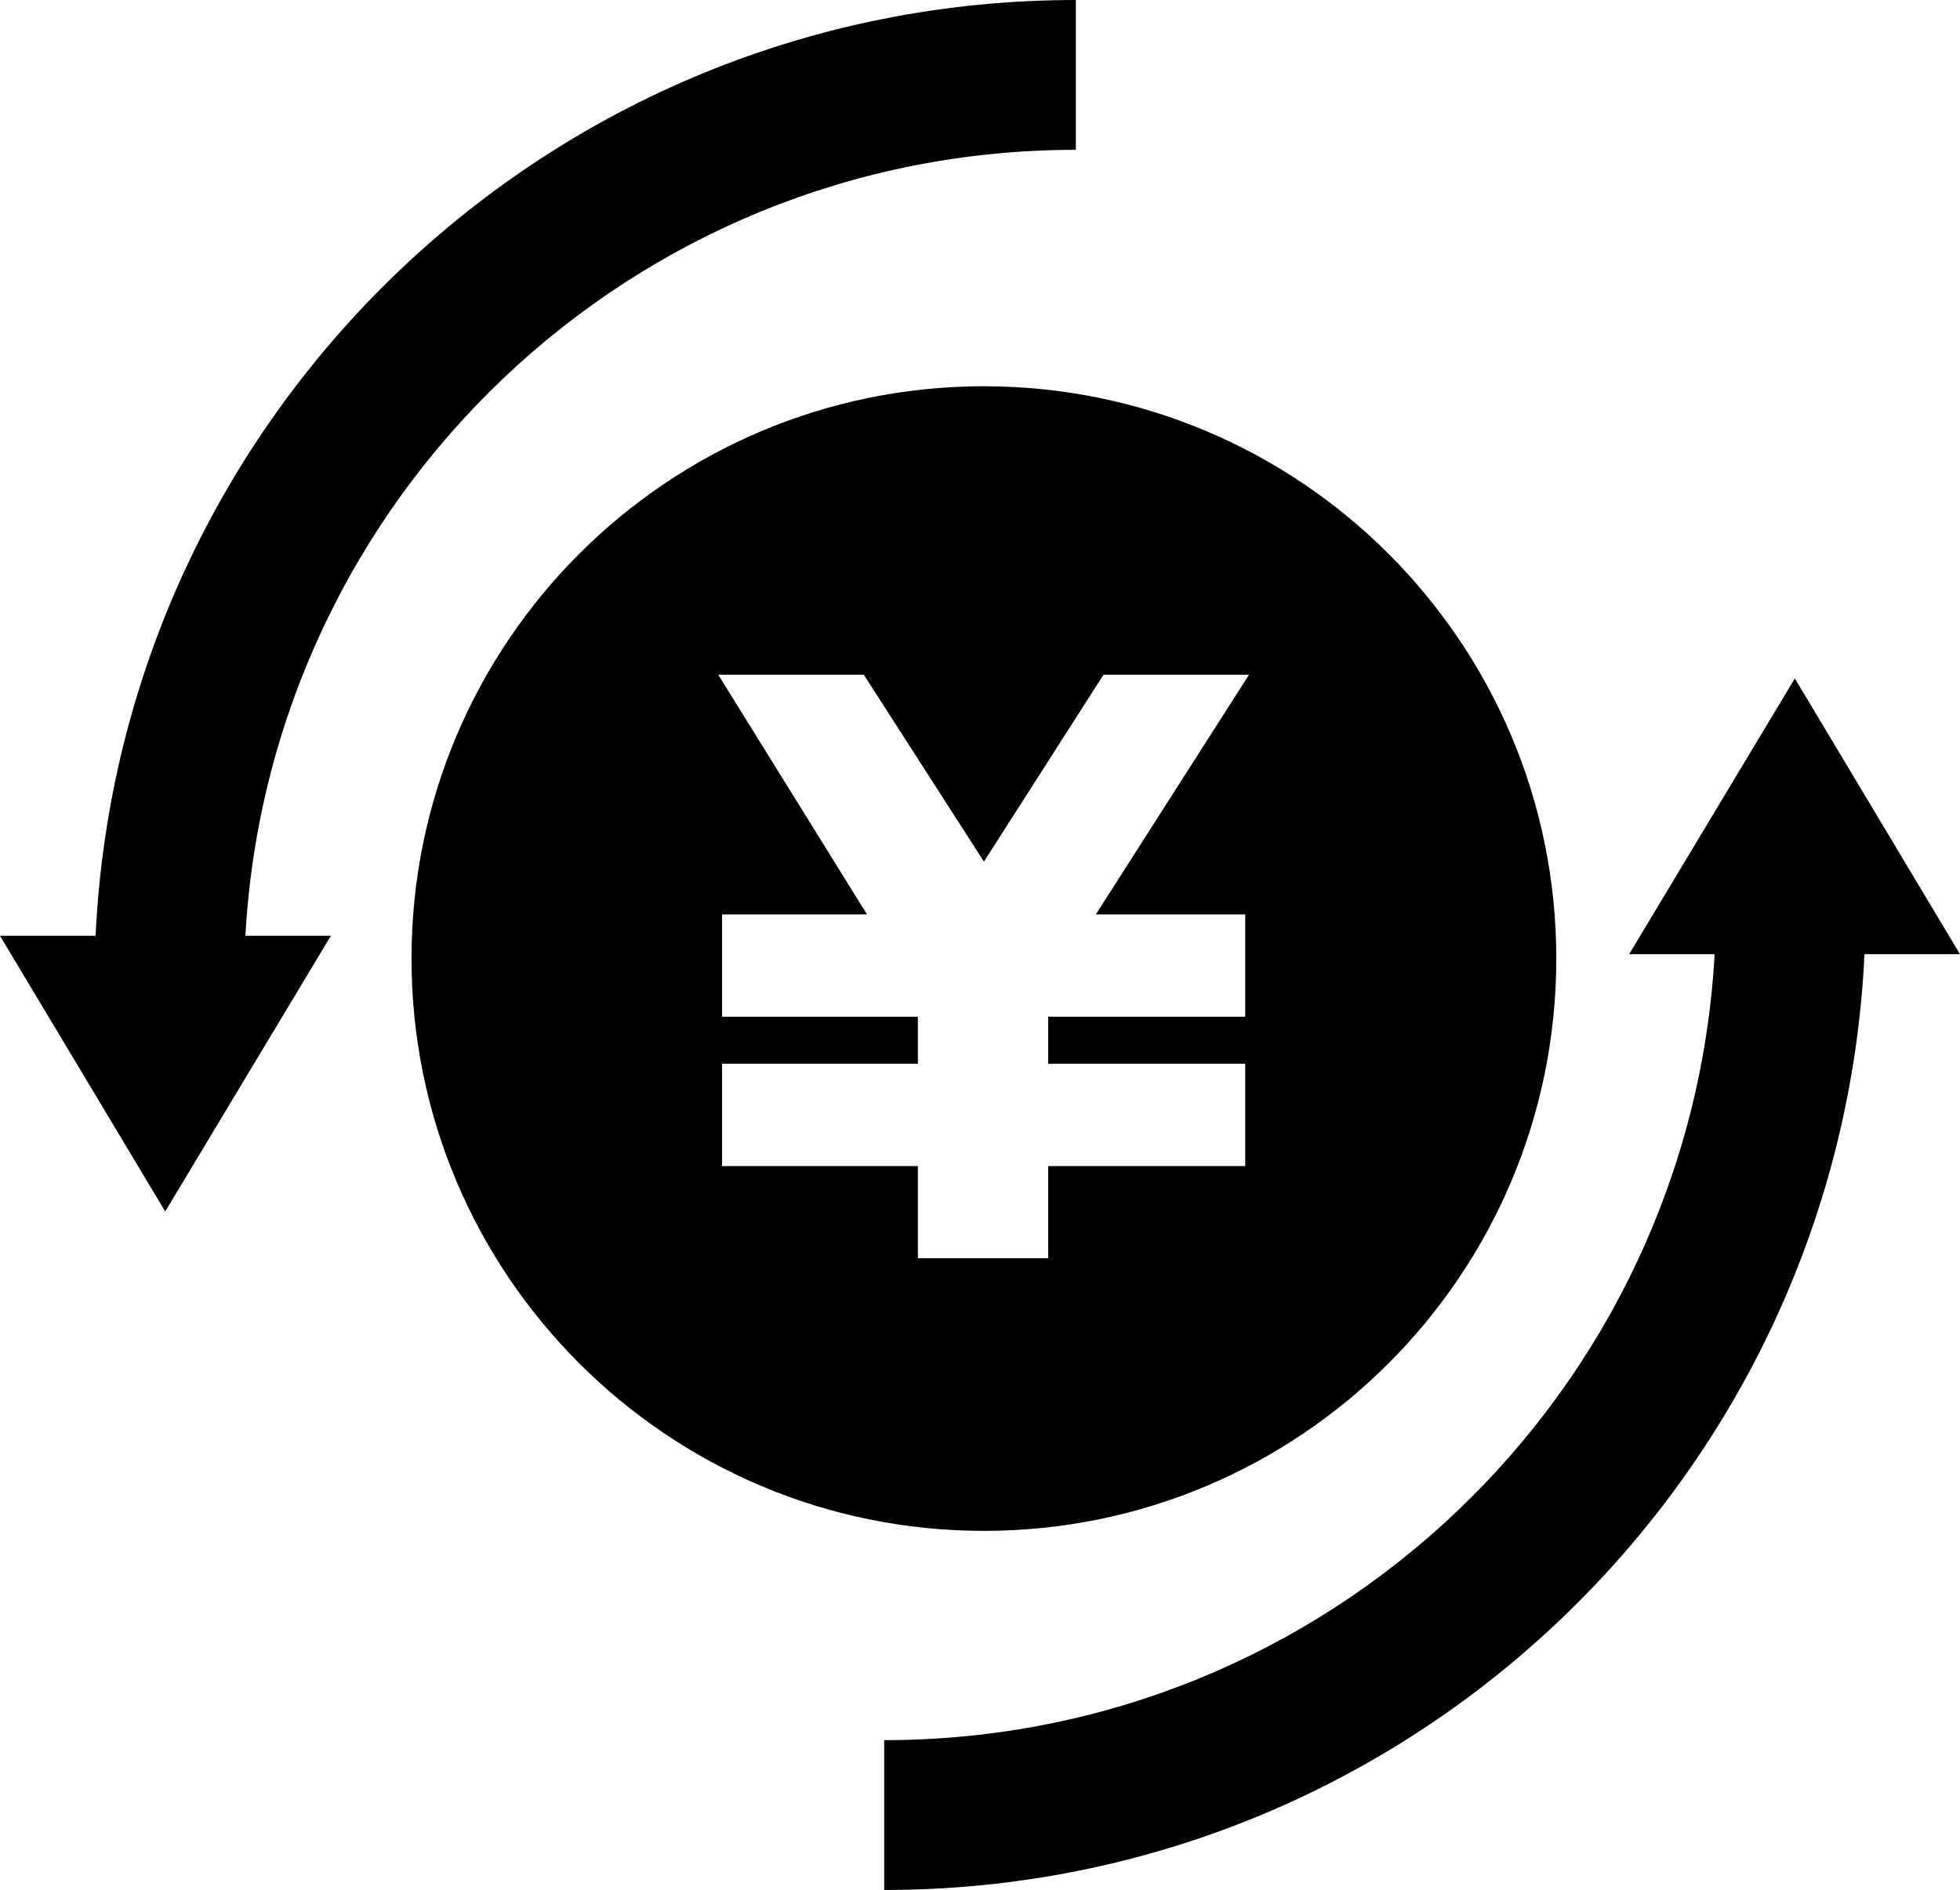
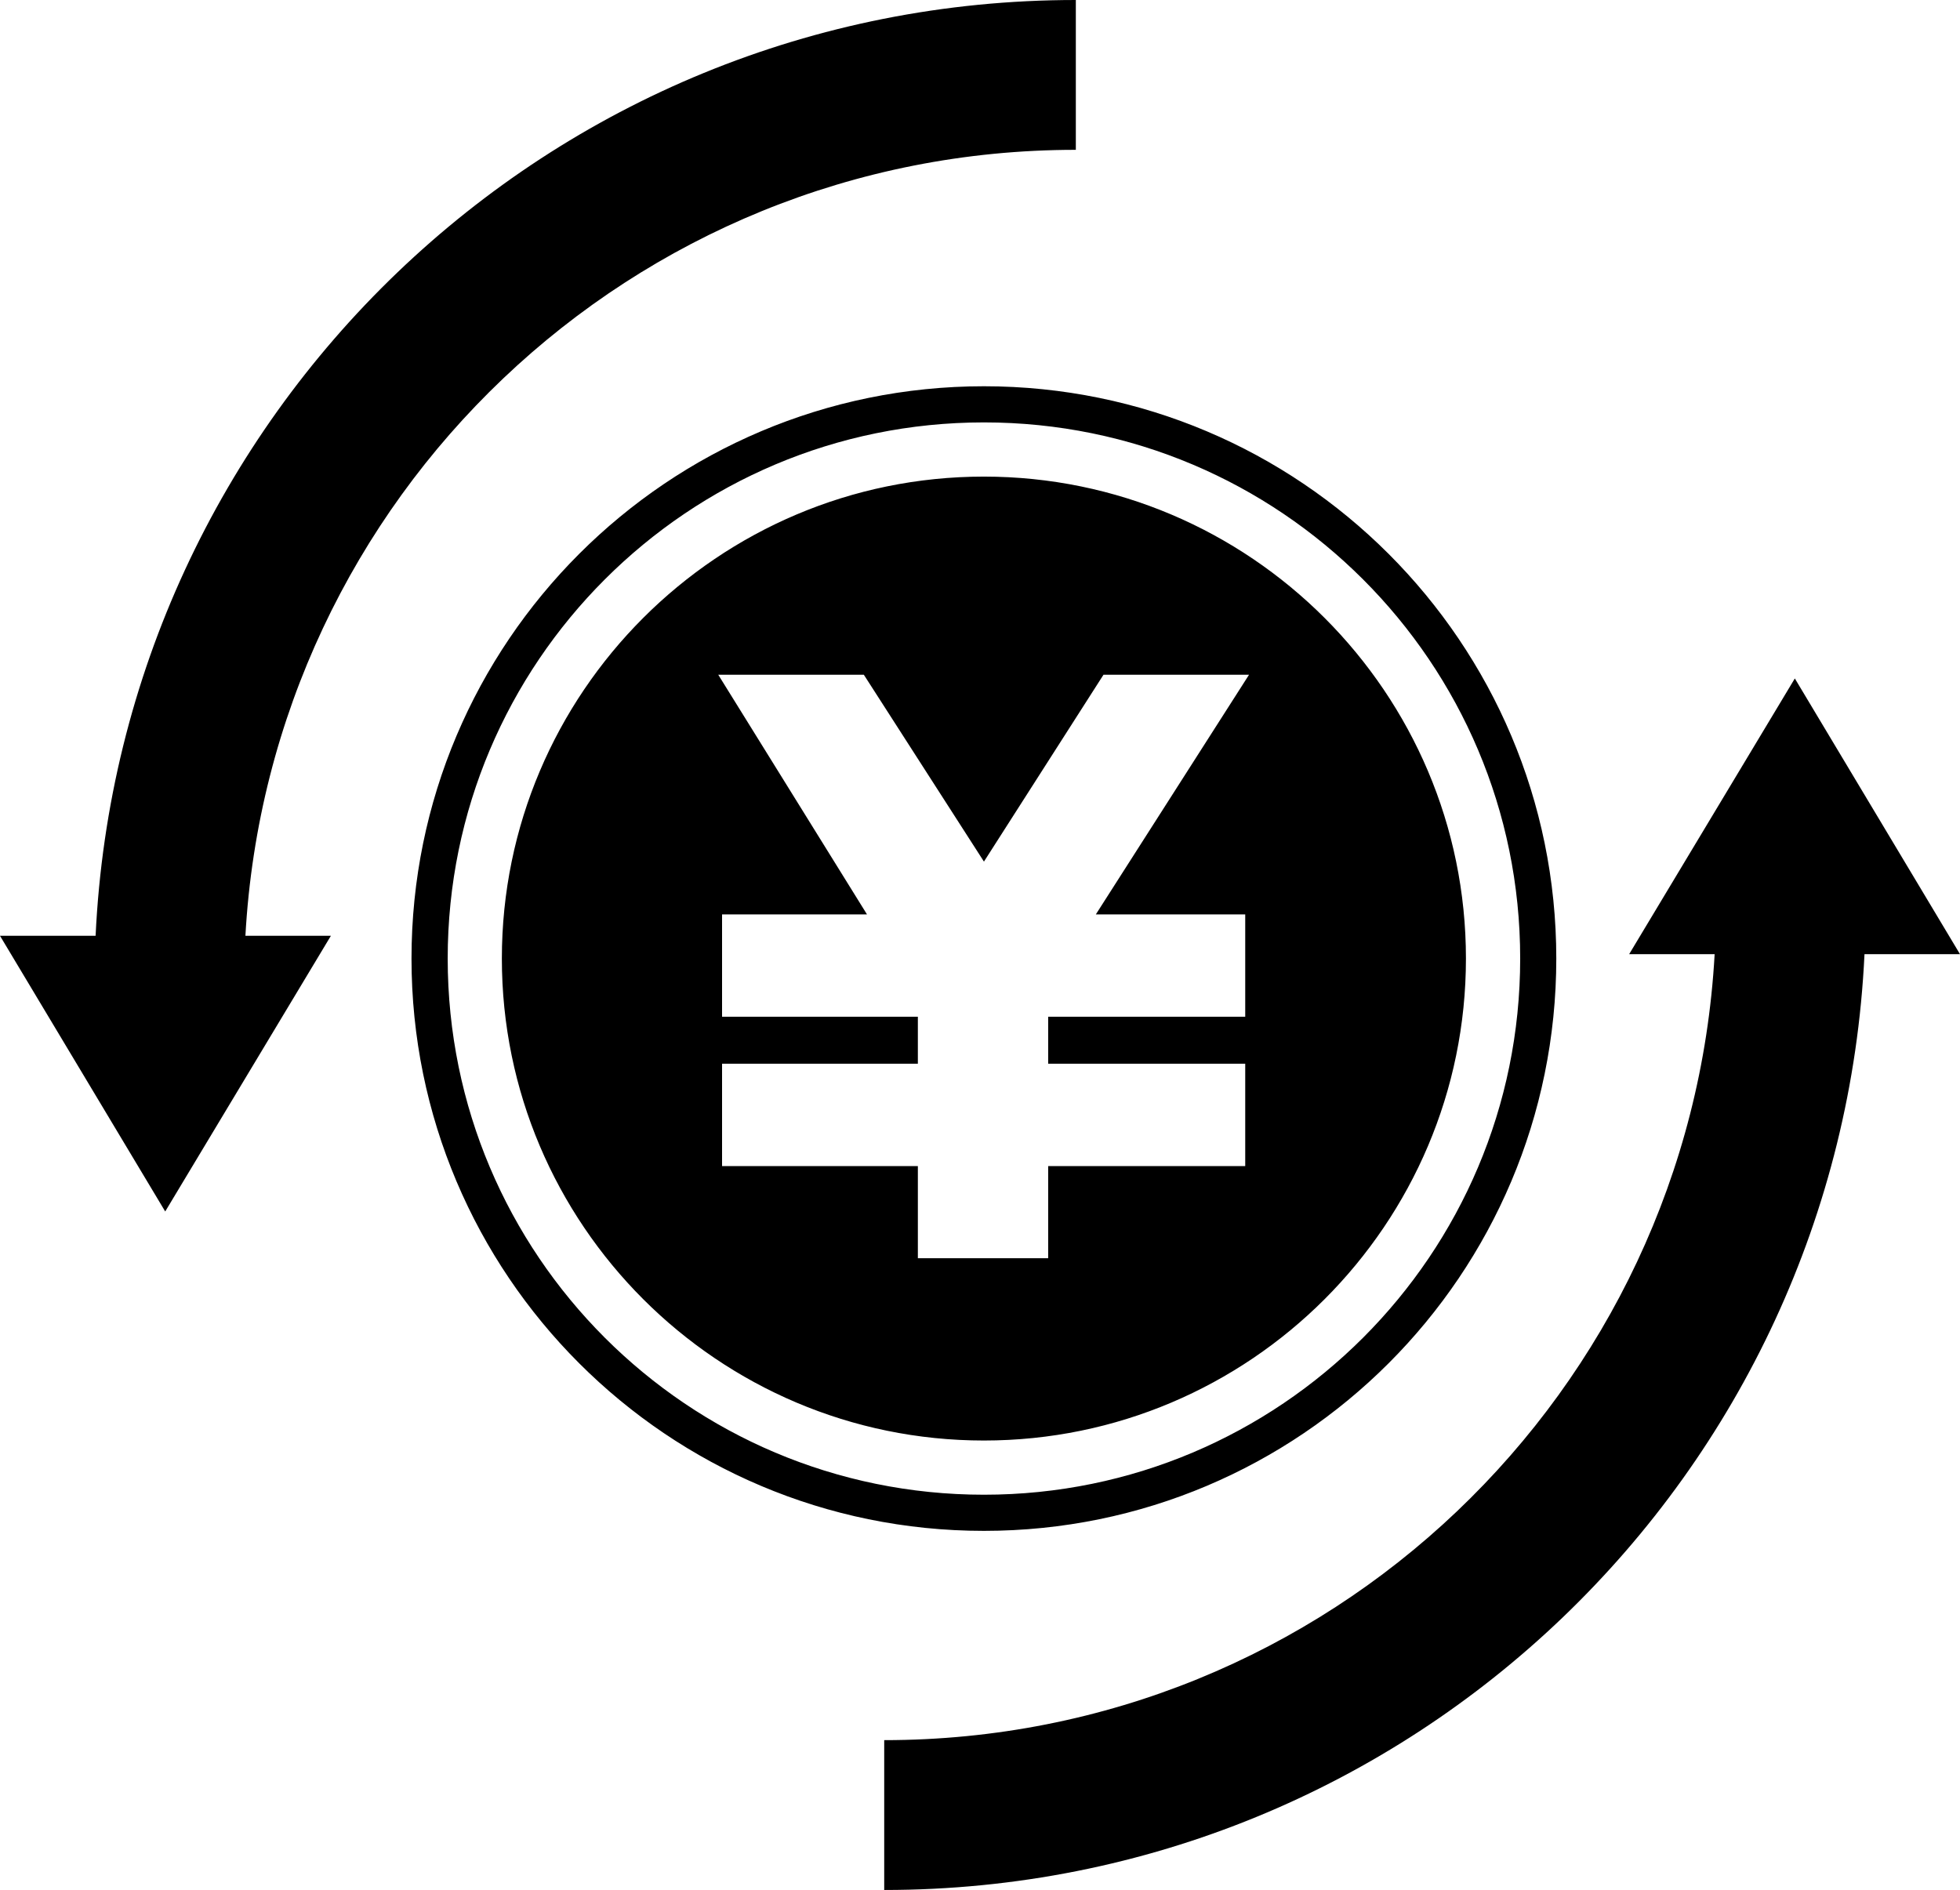
<svg xmlns="http://www.w3.org/2000/svg" id="_レイヤー_2" data-name="レイヤー 2" viewBox="0 0 422.34 407.3">
  <defs>
    <style>
      .cls-1 {
        fill: #000;
        stroke-width: 0px;
      }

      .cls-2 {
        fill: none;
        stroke: #000;
        stroke-miterlimit: 10;
        stroke-width: 16px;
      }
    </style>
  </defs>
  <g id="_レイヤー_1-2" data-name="レイヤー 1">
-     <circle class="cls-2" cx="211.17" cy="206.68" r="110.88" />
    <path class="cls-1" d="M231.82,32.3V0C118.25,0,25.89,89.42,20.6,201.67H0l35.6,59.41,35.7-59.41h-18.42c5.24-94.4,83.22-169.4,178.94-169.38ZM386.75,146.21l-35.7,59.42h18.42c-5.25,94.39-83.23,169.39-178.94,169.38v32.29c113.56,0,205.92-89.42,211.23-201.67h20.58l-35.59-59.42ZM315.88,206.57c0-57.27-46.6-103.86-103.87-103.86s-103.87,46.59-103.87,103.86,46.6,103.87,103.87,103.87,103.87-46.59,103.87-103.87ZM155.59,251.3v-22.06h42.19v-10.13h-42.19v-22.05h31.23l-32.05-51.65h31.37l25.88,40.27,25.76-40.27h31.36l-33.01,51.65h32.19v22.05h-42.46v10.13h42.46v22.06h-42.46v19.85h-28.08v-19.85h-42.19ZM335.35,206.57c-.01-68.11-55.22-123.32-123.34-123.33-68.12.01-123.33,55.22-123.34,123.33,0,68.12,55.21,123.34,123.34,123.34s123.33-55.22,123.34-123.34ZM96.47,206.57c0-31.91,12.93-60.78,33.85-81.7,20.92-20.92,49.78-33.84,81.7-33.84s60.78,12.92,81.7,33.84c20.92,20.92,33.85,49.78,33.85,81.7s-12.93,60.79-33.85,81.71c-20.92,20.91-49.79,33.84-81.7,33.84s-60.78-12.93-81.7-33.84c-20.92-20.92-33.84-49.78-33.85-81.71Z" />
  </g>
</svg>